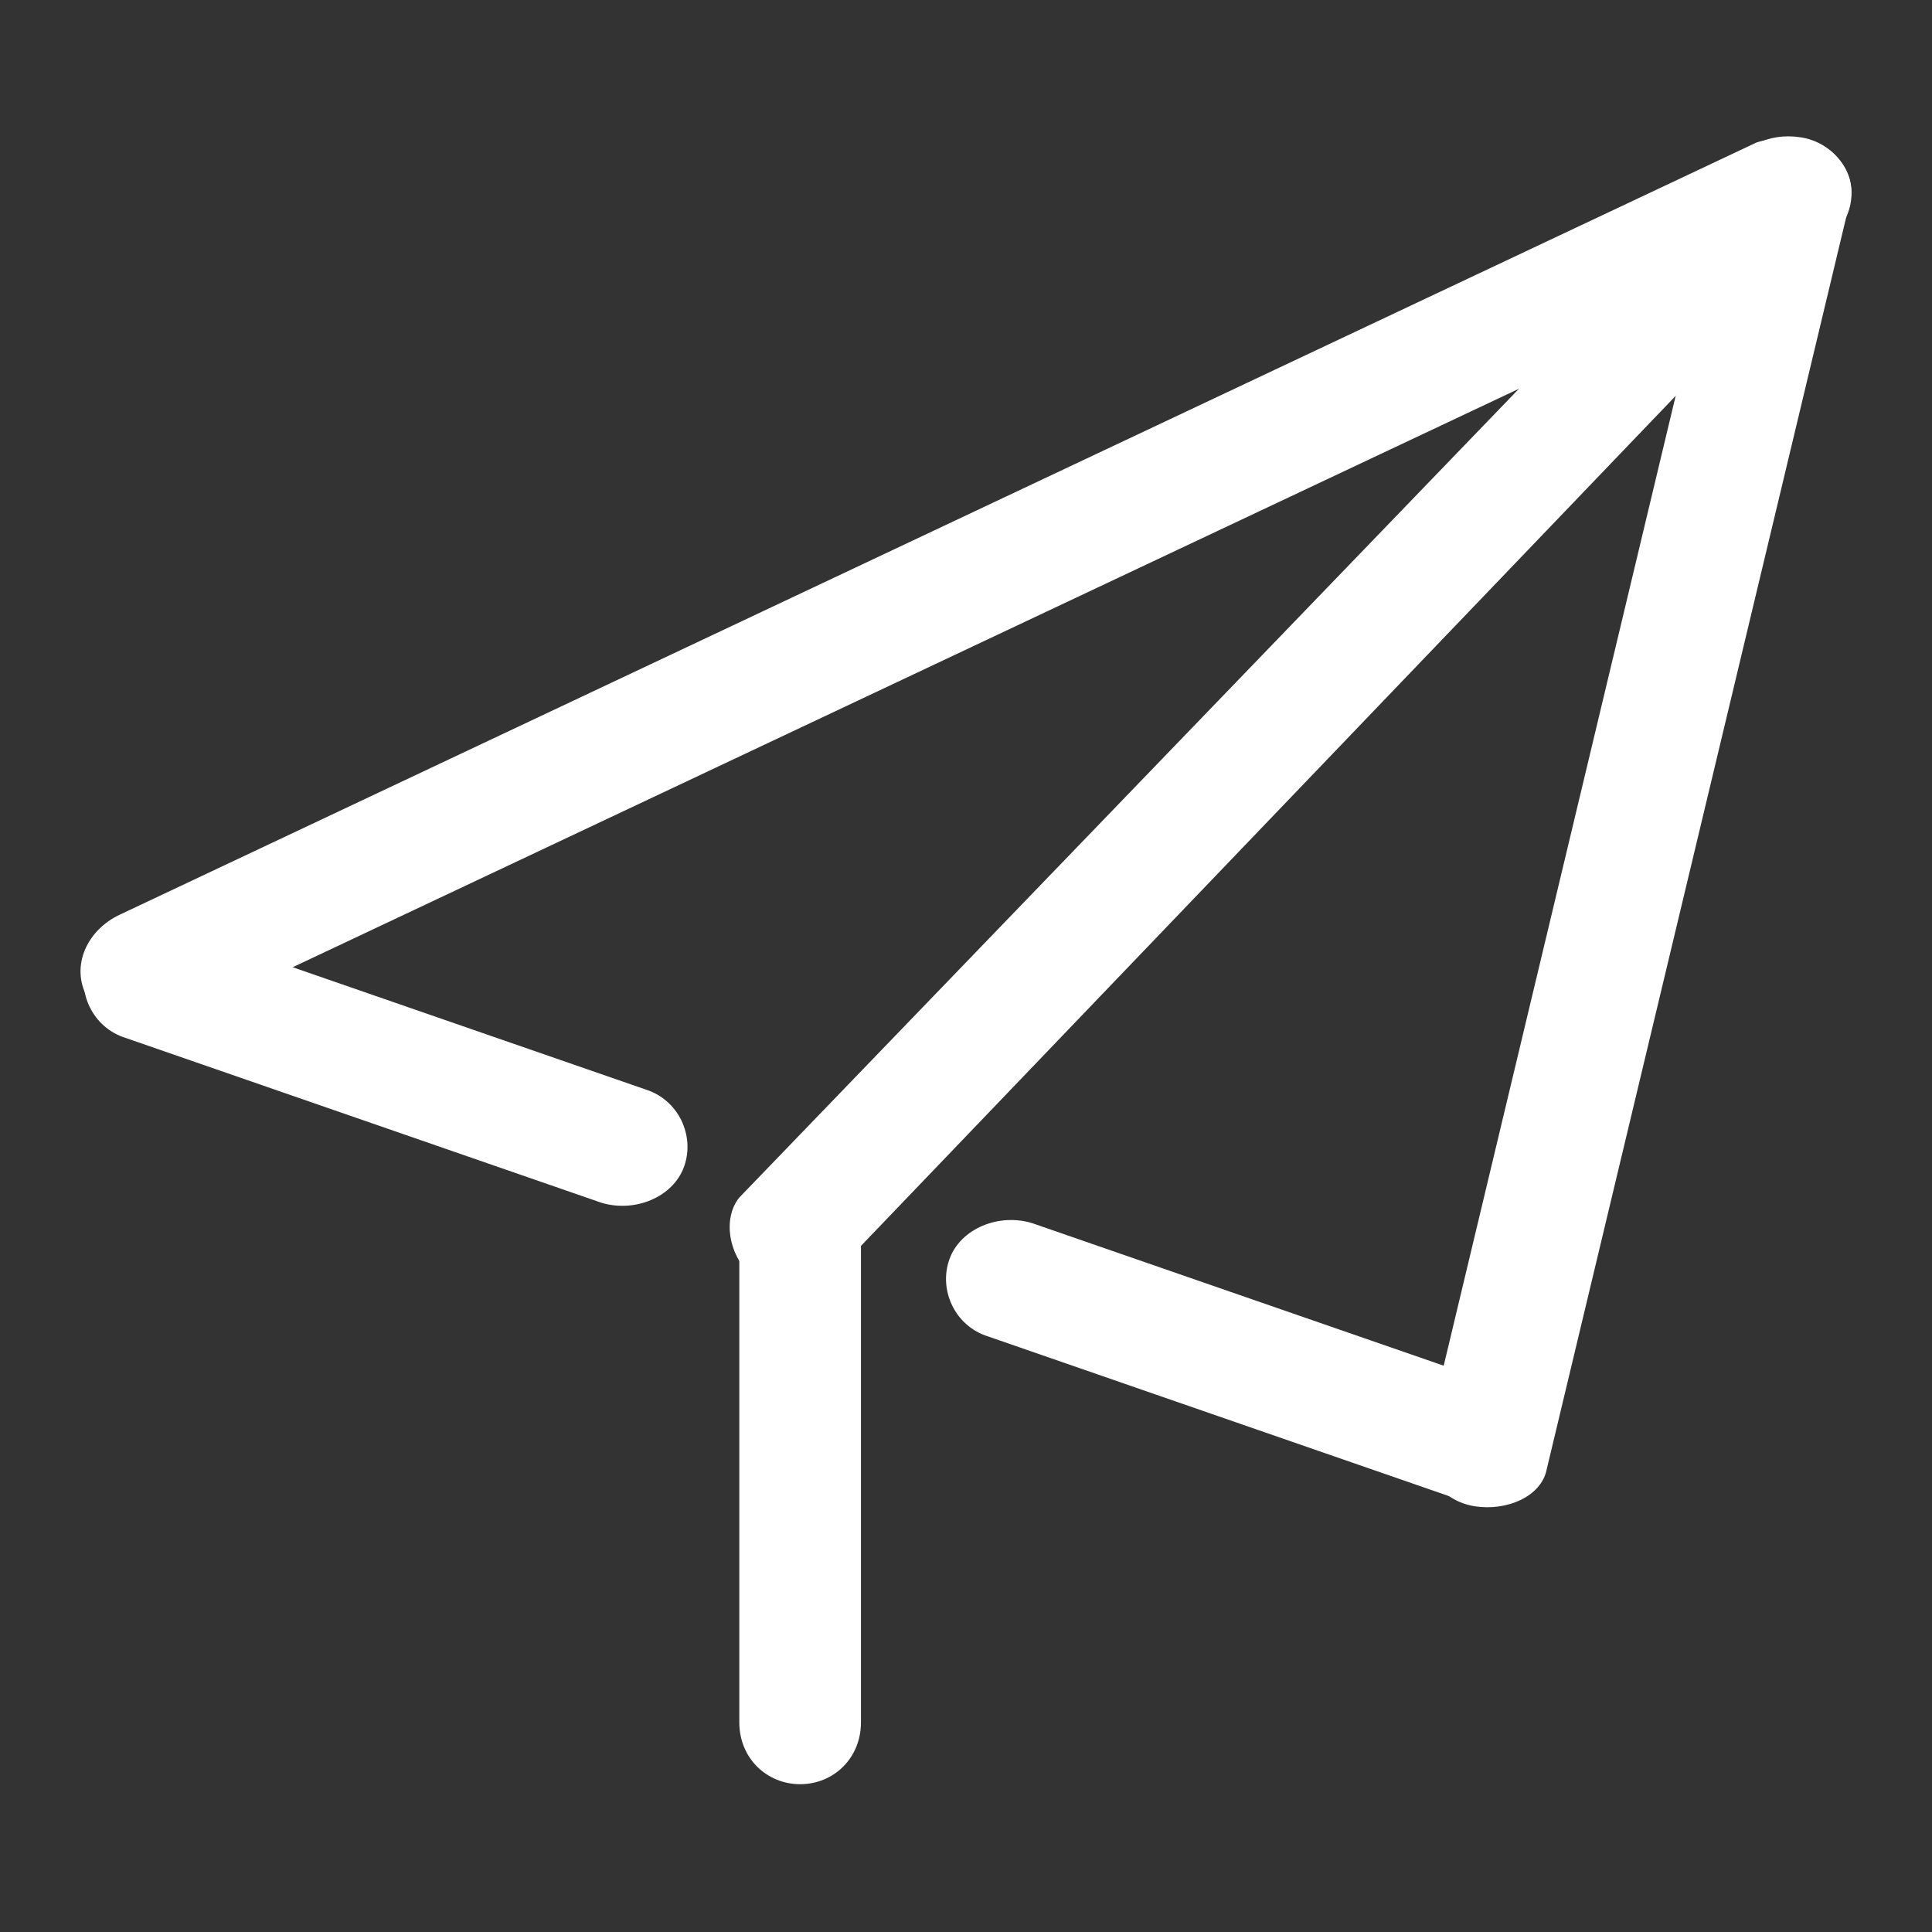
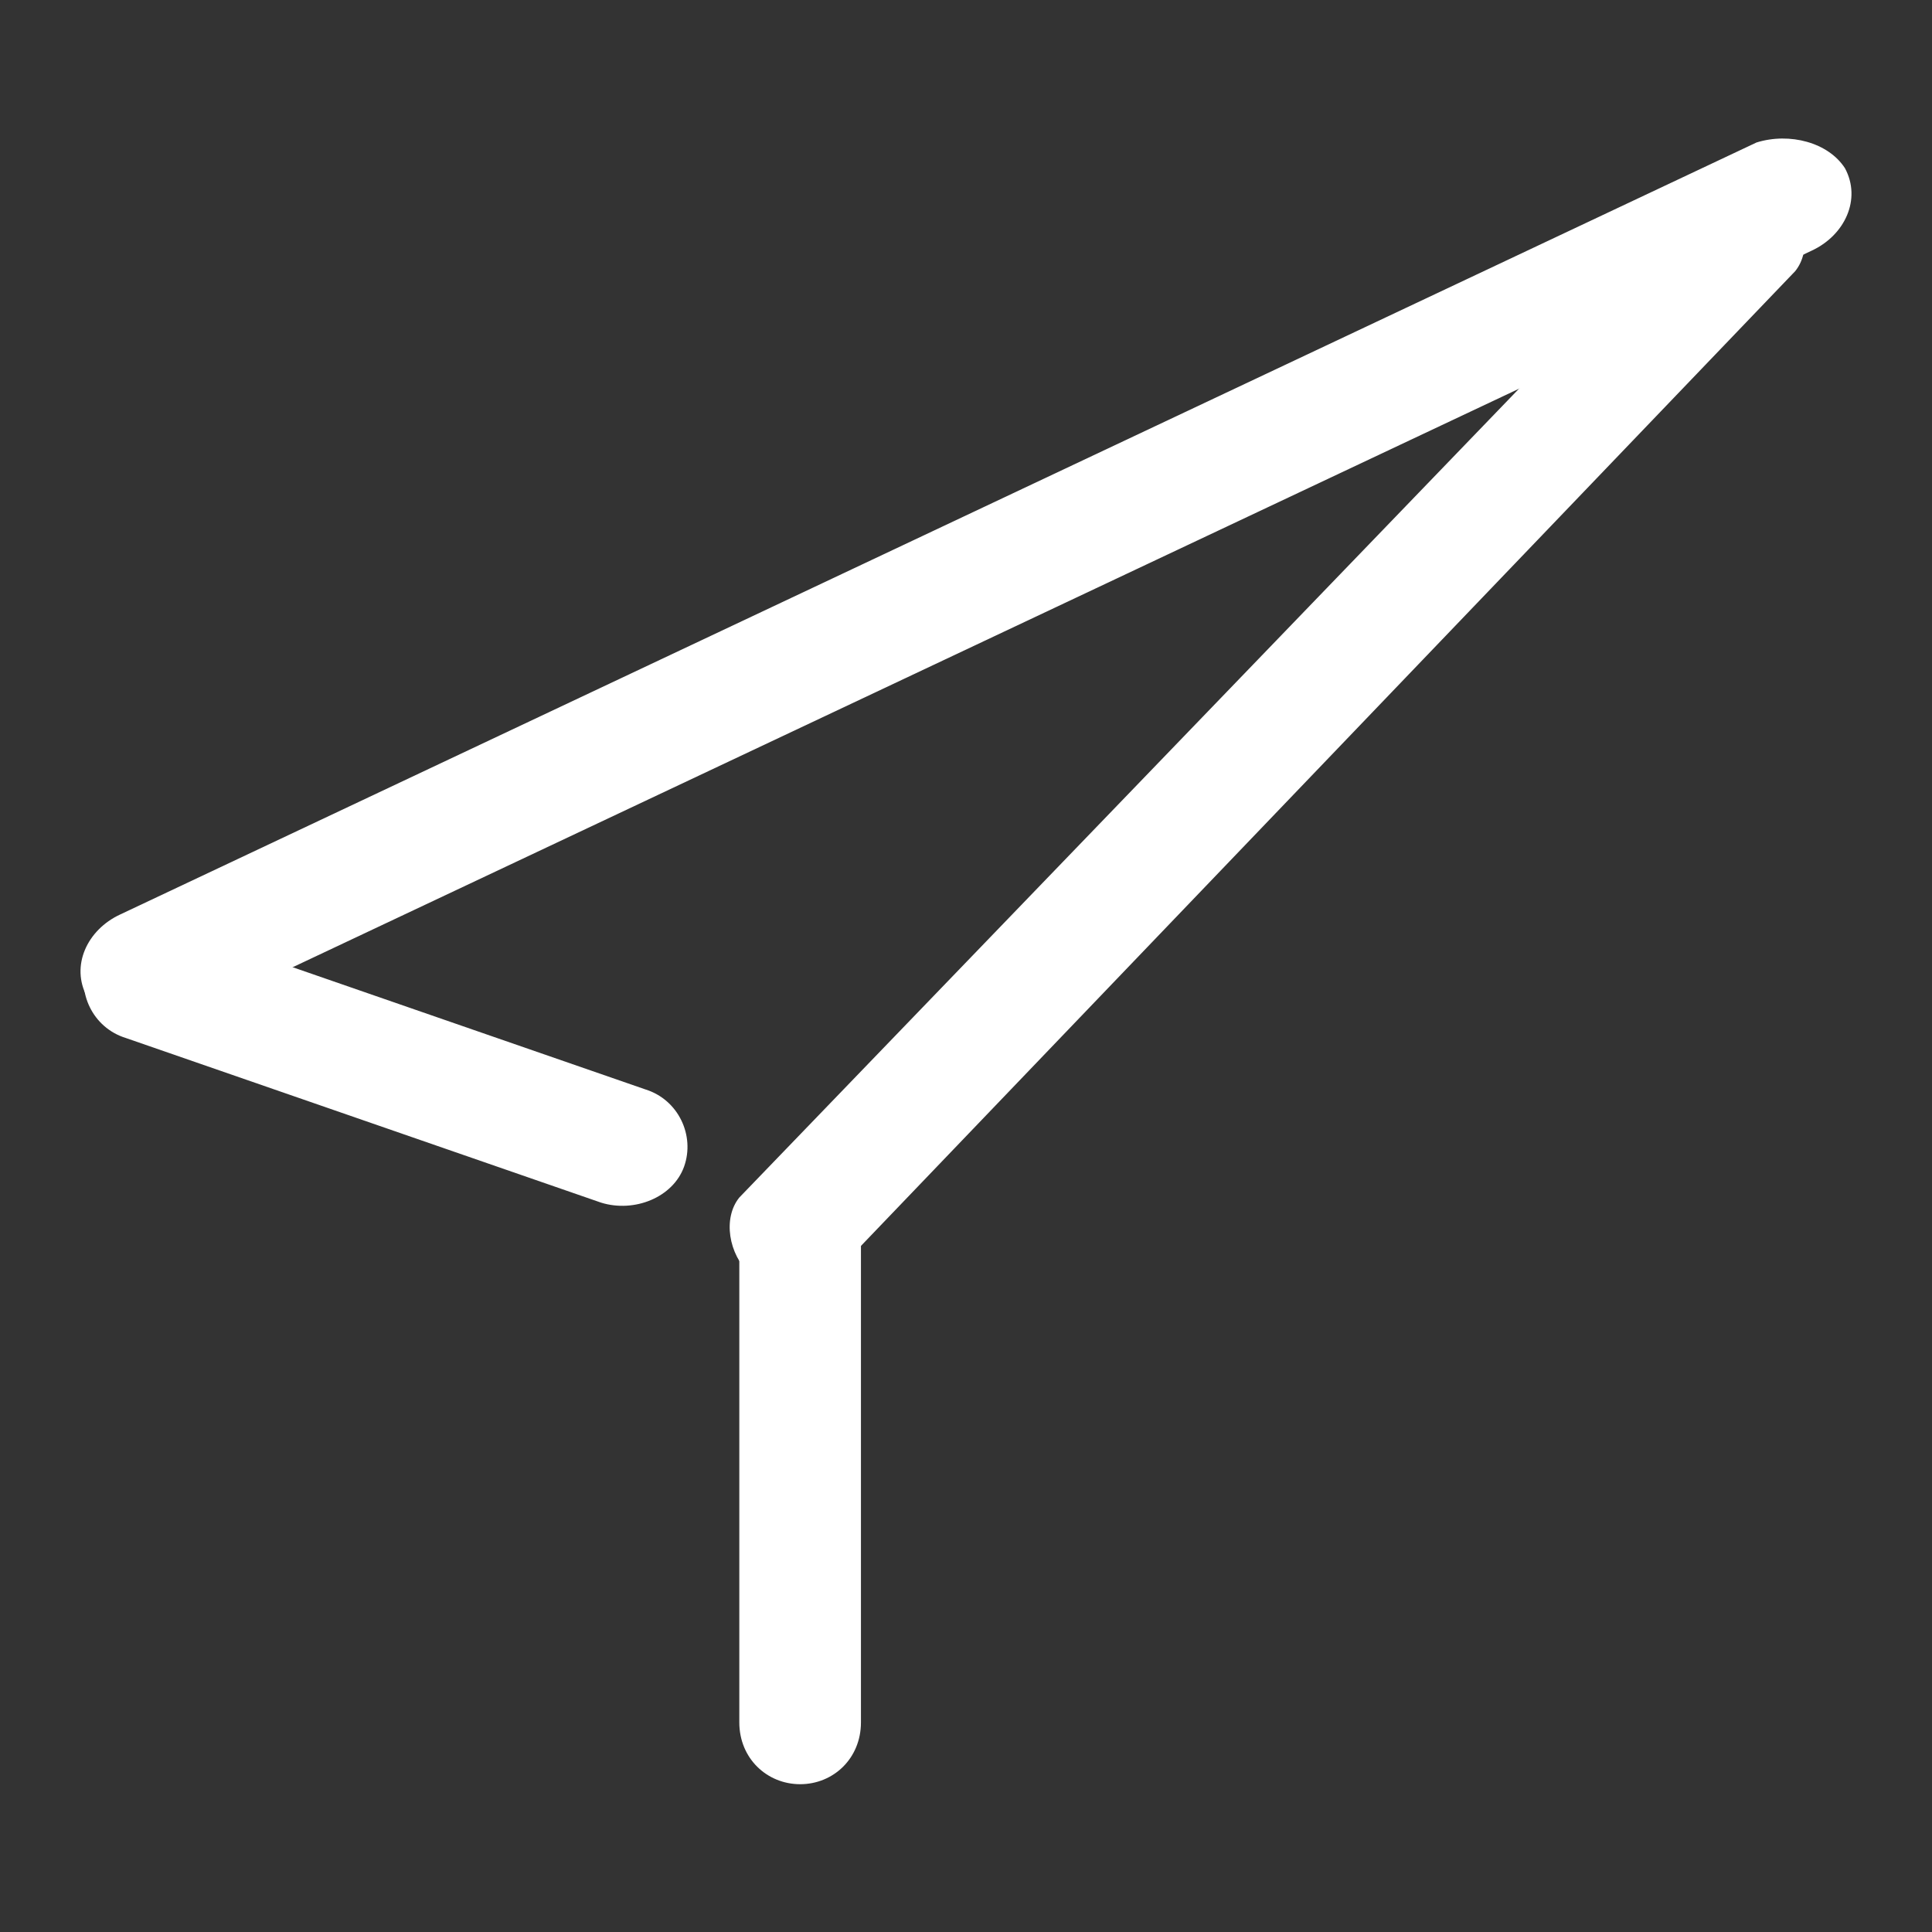
<svg xmlns="http://www.w3.org/2000/svg" width="24" height="24" viewBox="0 0 24 24" fill="none">
  <rect x="0" y="0" width="24" height="24" fill="#333333" stroke="none" />
  <path d="M22.164 2.409C22.438 2.665 22.507 3.112 22.301 3.368L10.352 15.835C10.077 16.09 9.665 16.09 9.322 15.835C9.047 15.579 8.978 15.131 9.184 14.876L21.202 2.409C21.408 2.153 21.889 2.153 22.164 2.409Z" fill="white" />
-   <path d="M10.695 21.396C10.695 21.844 10.352 22.164 9.94 22.164C9.528 22.164 9.184 21.844 9.184 21.396V15.387C9.184 14.94 9.528 14.62 9.94 14.62C10.352 14.62 10.695 14.94 10.695 15.387V21.396Z" fill="white" />
+   <path d="M10.695 21.396C10.695 21.844 10.352 22.164 9.94 22.164C9.528 22.164 9.184 21.844 9.184 21.396V15.387C10.352 14.62 10.695 14.94 10.695 15.387V21.396Z" fill="white" />
  <path d="M22.919 2.09C23.125 2.473 22.919 2.921 22.507 3.113L2.18 12.702C1.768 12.894 1.287 12.766 1.081 12.383C0.875 11.999 1.081 11.551 1.493 11.36L21.82 1.77C22.232 1.642 22.713 1.77 22.919 2.09Z" fill="white" />
-   <path d="M22.37 1.706C22.782 1.77 23.056 2.153 22.988 2.473L19.211 18.264C19.142 18.584 18.73 18.775 18.318 18.711C17.906 18.647 17.631 18.264 17.7 17.944L21.477 2.153C21.614 1.834 21.958 1.642 22.37 1.706Z" fill="white" />
  <path d="M8.498 14.492C8.36 14.876 7.88 15.067 7.468 14.94L1.562 12.894C1.149 12.766 0.943 12.318 1.081 11.935C1.218 11.551 1.699 11.36 2.111 11.487L8.017 13.533C8.429 13.661 8.635 14.108 8.498 14.492Z" fill="white" />
-   <path d="M19.211 18.2C19.073 18.584 18.593 18.775 18.181 18.648L12.275 16.602C11.863 16.474 11.657 16.026 11.794 15.643C11.931 15.259 12.412 15.067 12.824 15.195L18.73 17.241C19.142 17.369 19.348 17.816 19.211 18.2Z" fill="white" />
</svg>